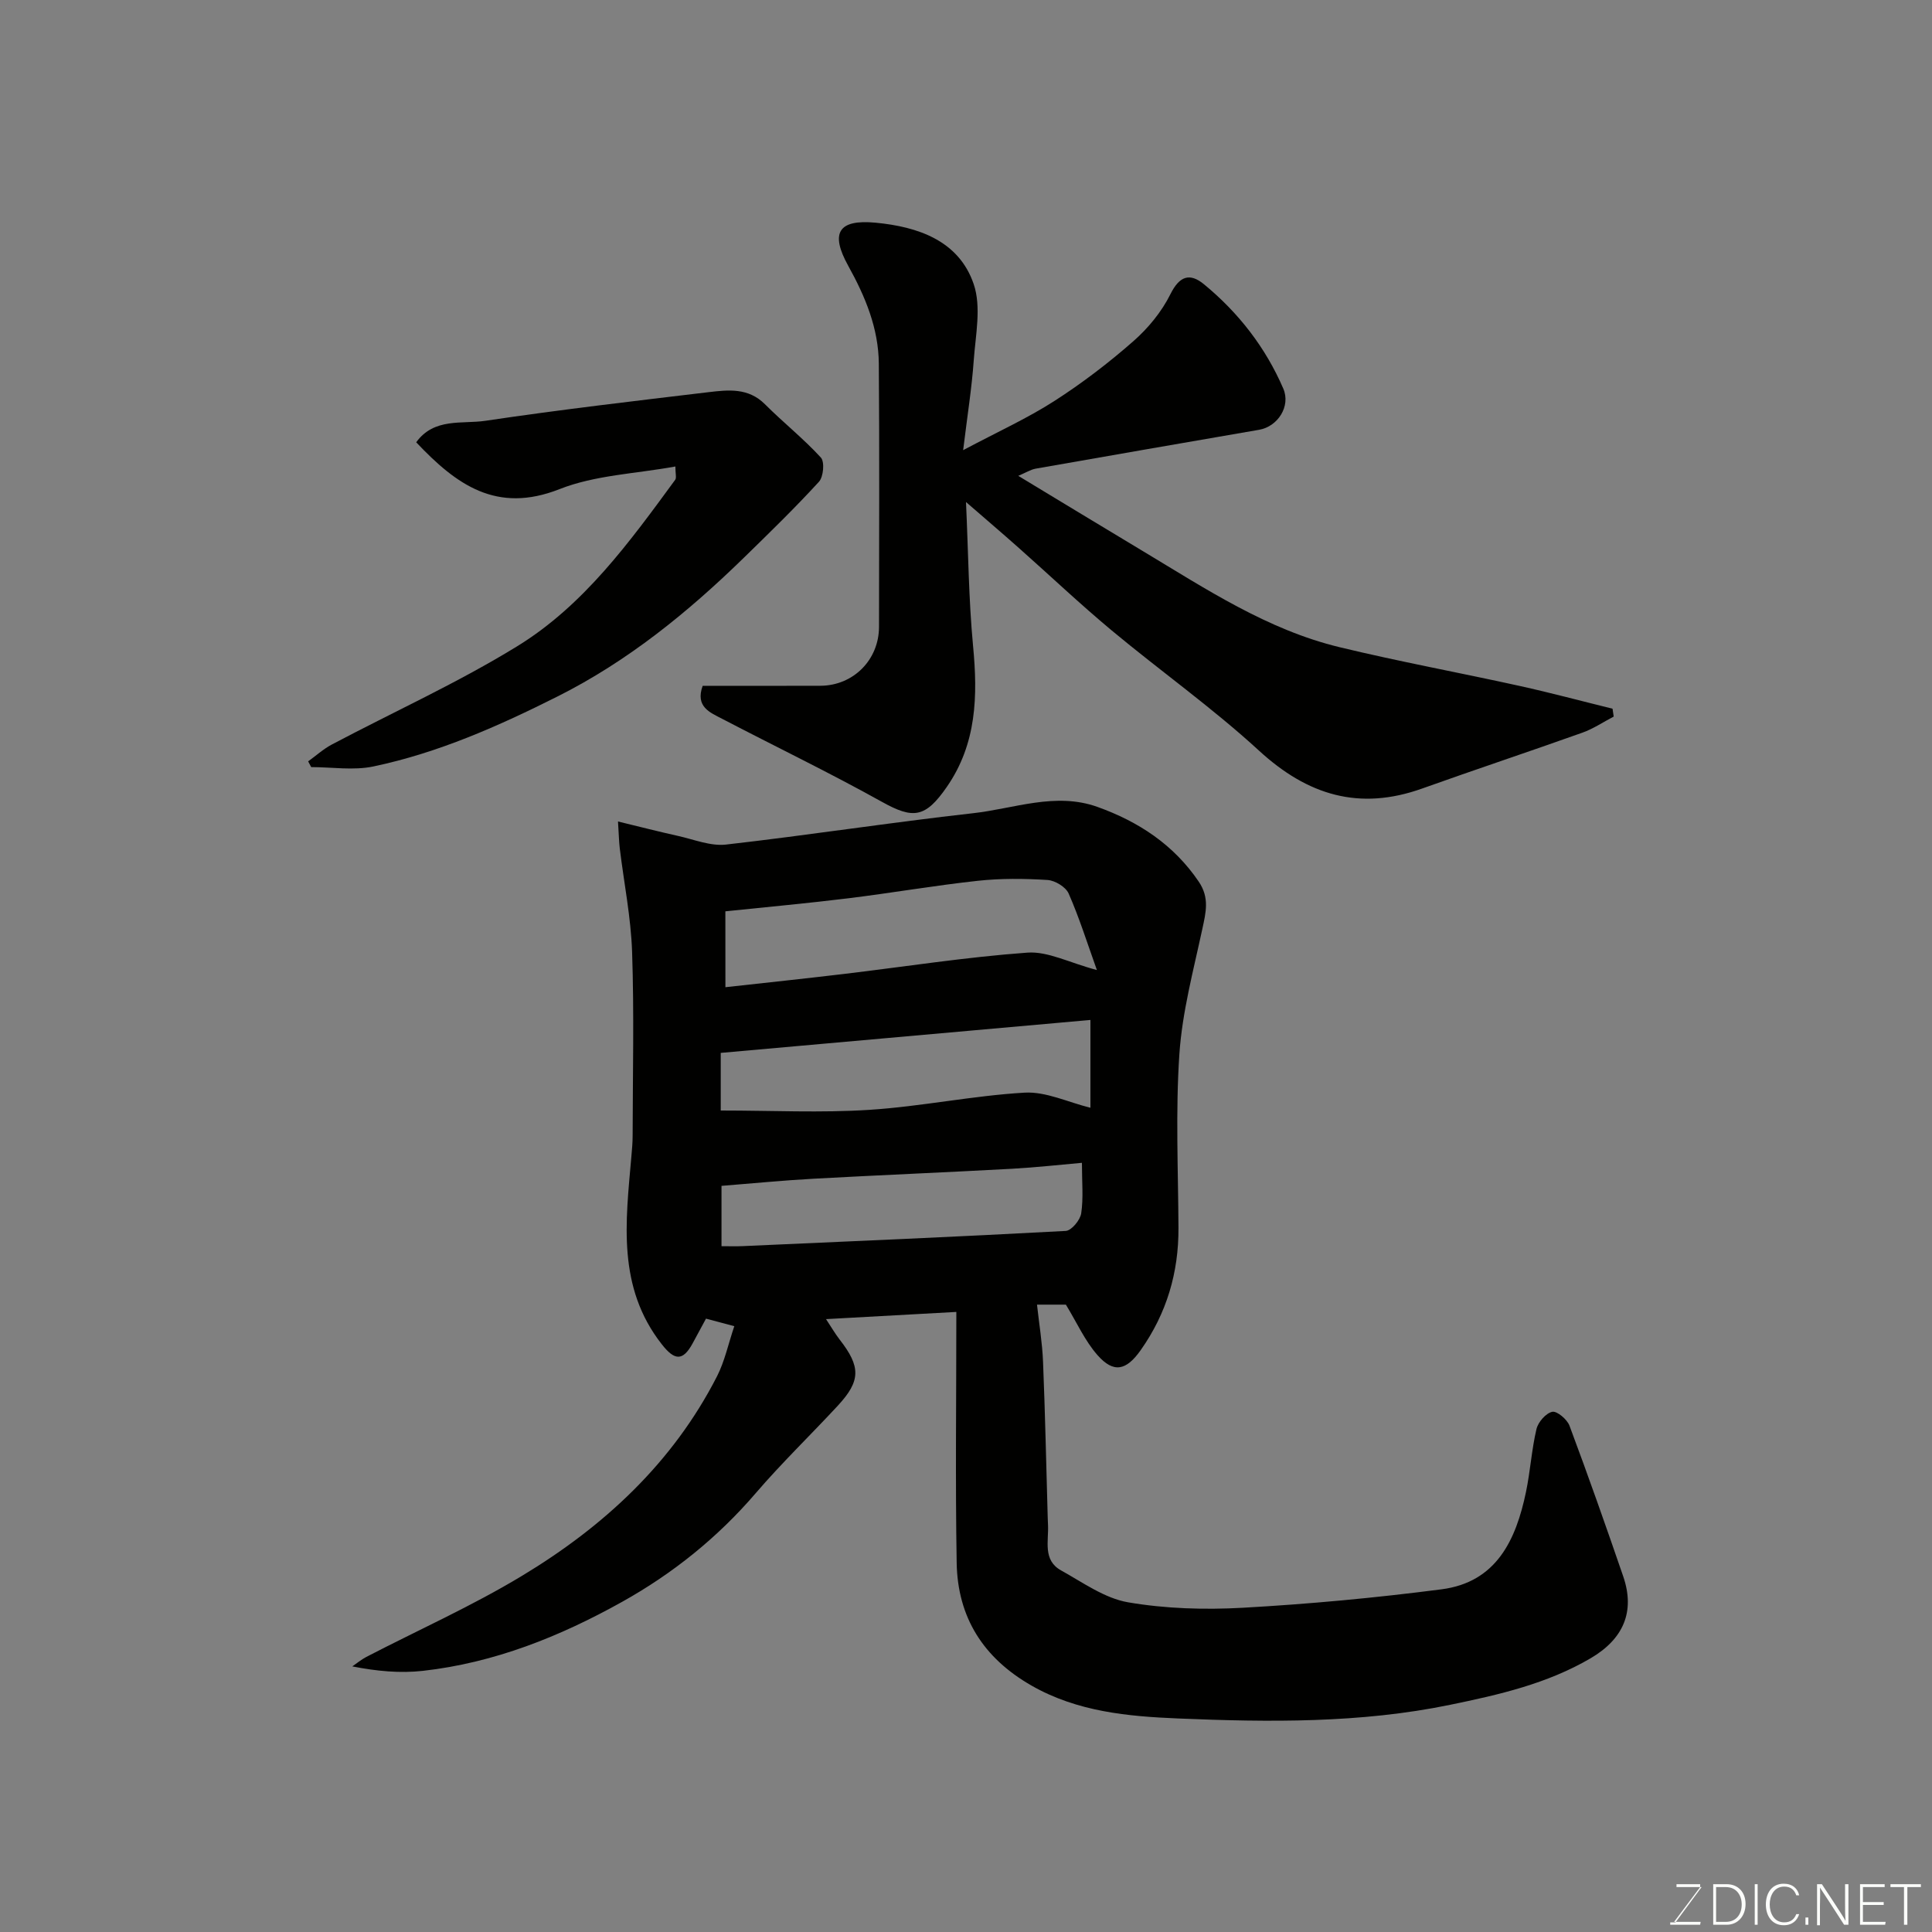
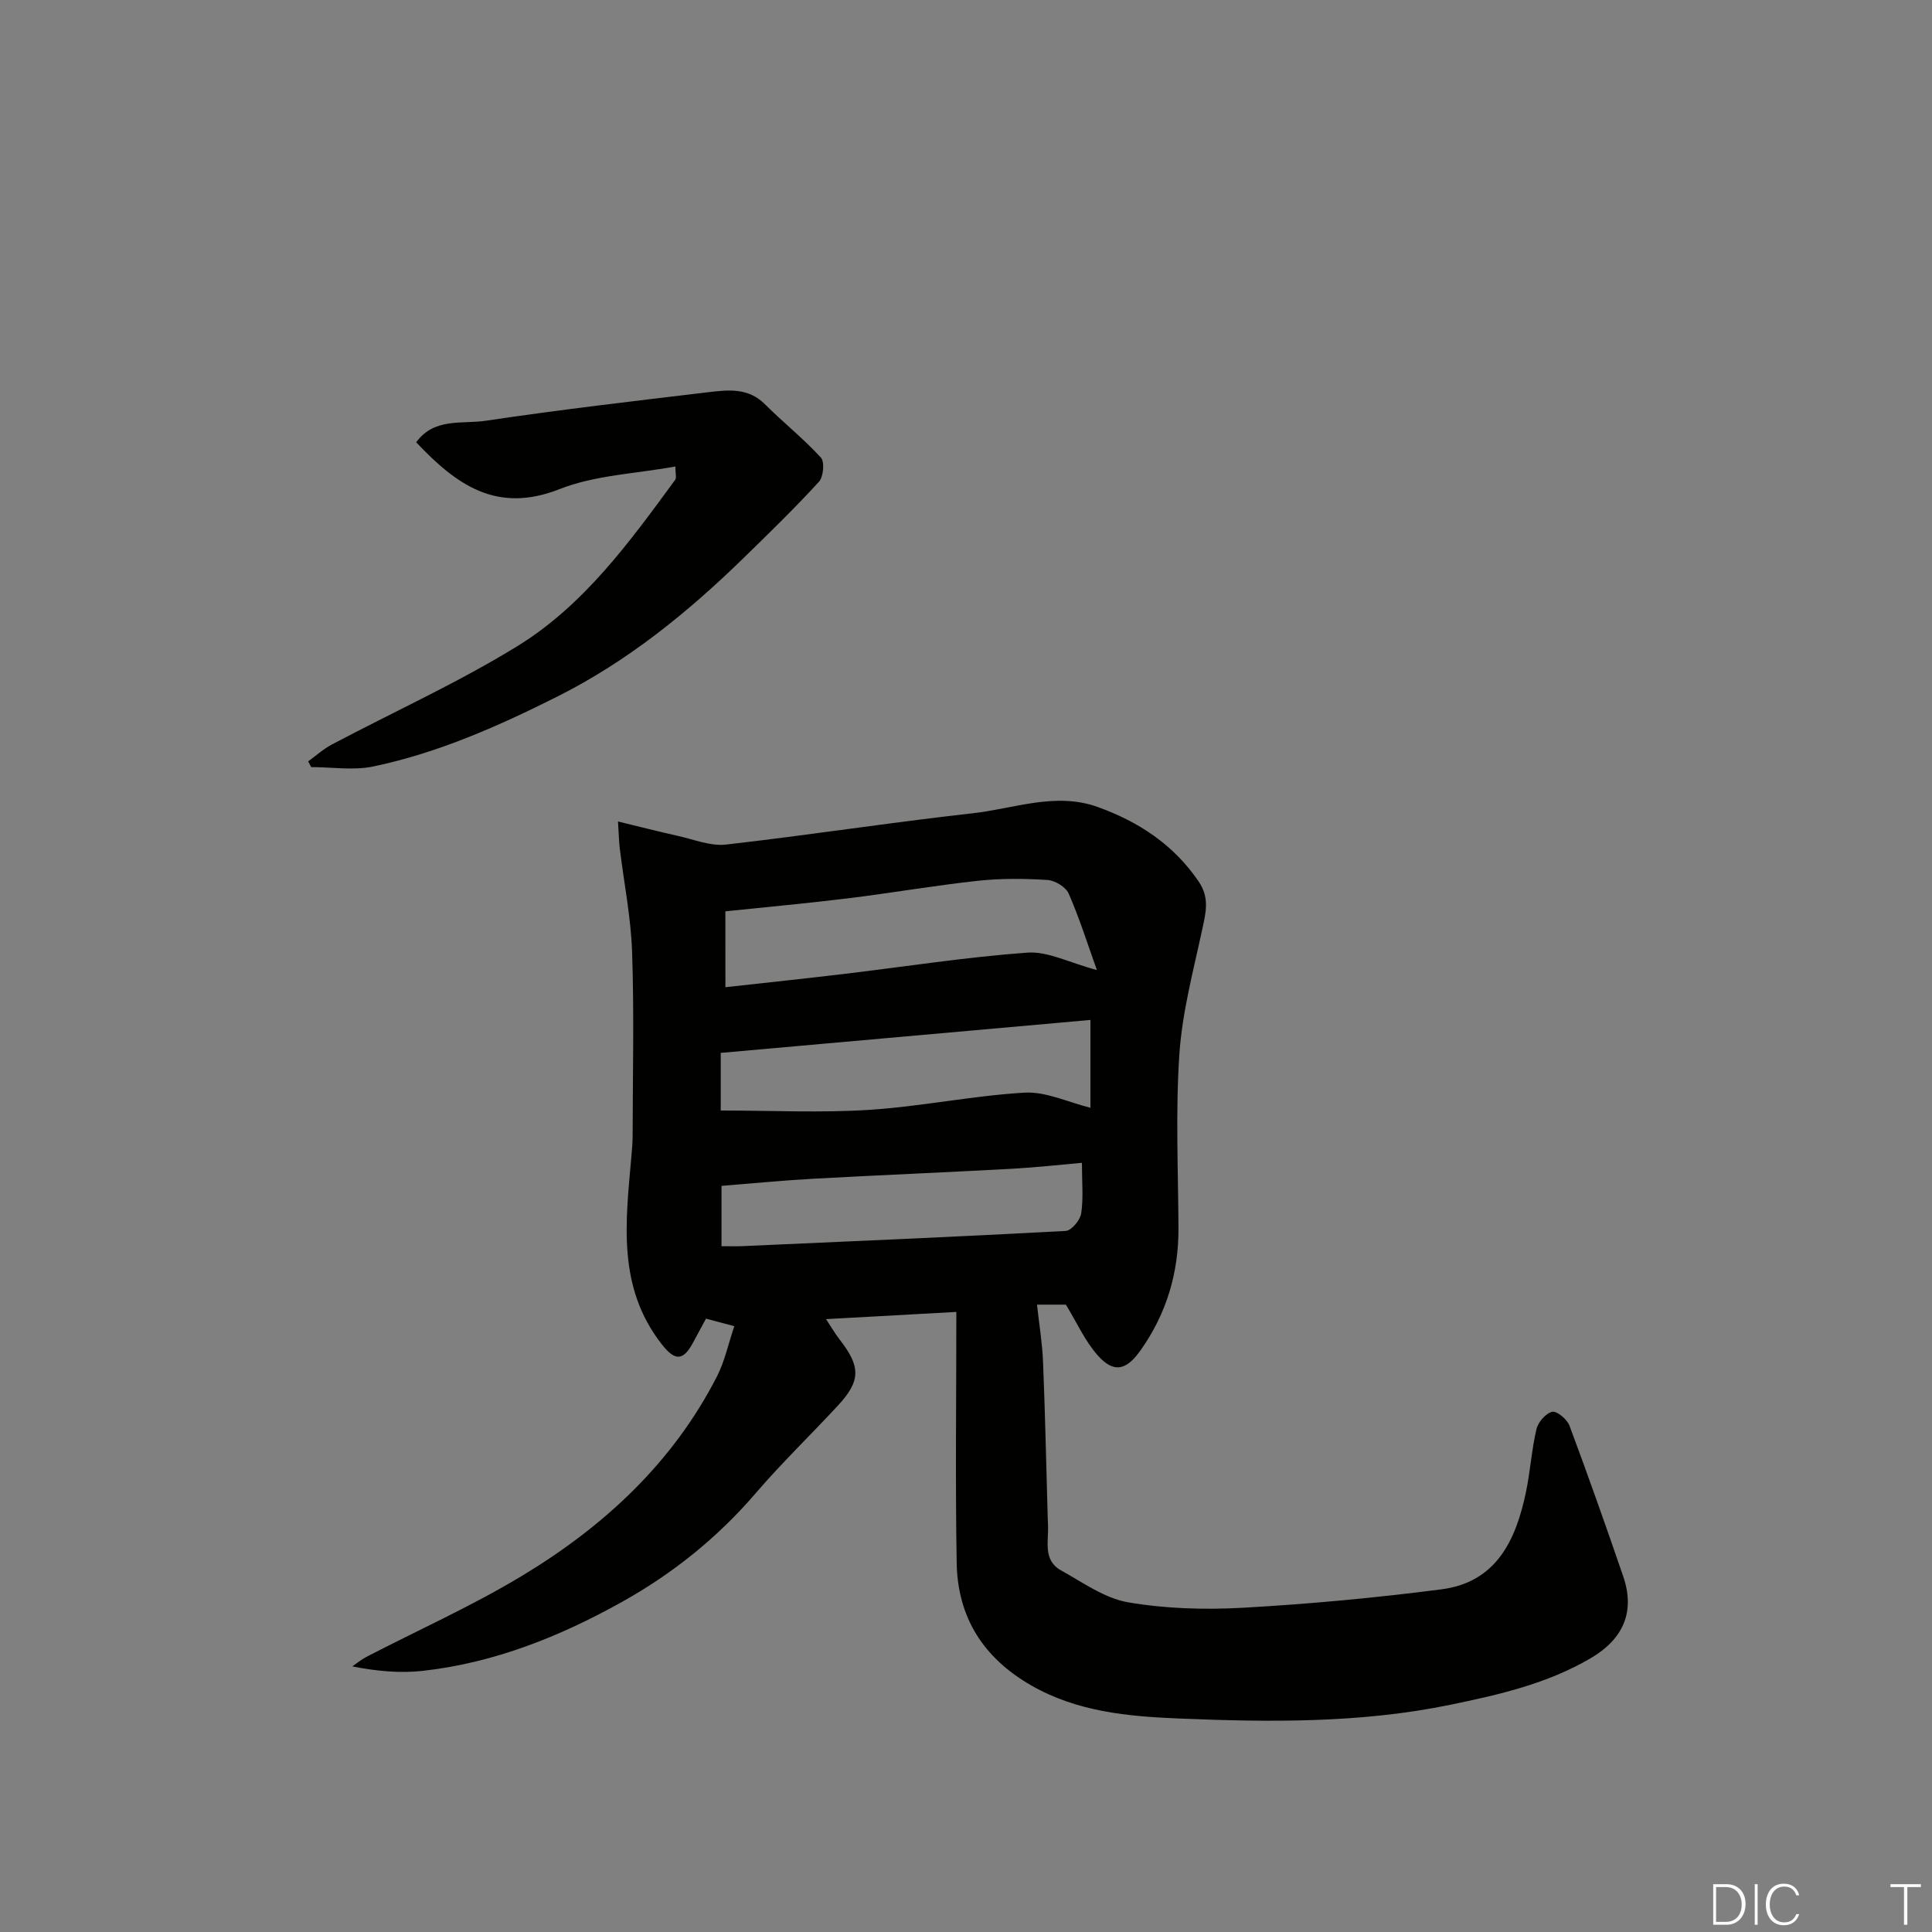
<svg xmlns="http://www.w3.org/2000/svg" enable-background="new 0 0 400 400" viewBox="0 0 400 400">
  <rect x="0" y="0" width="400" height="400" fill="#808080" stroke="none" />
  <path d="m198 271.62c-9.78.54-17.99.99-26.98 1.49 1.11 1.68 1.88 3.01 2.81 4.22 4.4 5.63 4.4 8.55-.36 13.69-5.63 6.08-11.62 11.85-17.01 18.13-7.89 9.19-17.15 16.63-27.65 22.49-12.88 7.19-26.46 12.63-41.24 14.29-4.72.53-9.54.08-14.63-.92.96-.66 1.87-1.42 2.9-1.96 10.75-5.57 21.86-10.53 32.2-16.77 16.95-10.21 31.24-23.39 40.41-41.33 1.6-3.14 2.34-6.72 3.58-10.38-1.9-.5-3.69-.98-5.86-1.56-.94 1.74-1.85 3.44-2.78 5.14-2.04 3.73-3.75 3.53-6.39.15-9.26-11.82-7.46-25.31-6.29-38.75.13-1.48.27-2.97.27-4.45.02-12.67.32-25.34-.11-37.99-.24-7.16-1.68-14.28-2.55-21.43-.17-1.41-.19-2.83-.37-5.6 4.65 1.13 8.51 2.12 12.39 2.98 3.31.73 6.75 2.16 9.96 1.8 17.07-1.94 34.06-4.58 51.14-6.49 8.54-.95 17.09-4.42 25.77-1.31 8.48 3.04 15.77 7.79 20.98 15.48 2.26 3.34 1.48 6.35.74 9.79-1.84 8.58-4.16 17.18-4.75 25.88-.81 11.94-.25 23.99-.19 35.99.05 9.29-2.45 17.72-7.82 25.33-2.97 4.21-5.58 4.86-8.95 1.03-2.59-2.94-4.26-6.71-6.54-10.45-1.9 0-4.38 0-5.98 0 .43 3.93 1.09 7.86 1.25 11.81.44 10.76.66 21.53.97 32.3.01.5.03 1 .06 1.5.16 3.36-1.12 7.3 2.71 9.42 4.49 2.49 9 5.76 13.86 6.6 7.76 1.33 15.86 1.57 23.75 1.13 13.75-.77 27.49-2.05 41.15-3.82 11.38-1.47 15.42-10.22 17.49-20.16.9-4.31 1.16-8.75 2.17-13.02.34-1.44 1.94-3.28 3.26-3.57.97-.22 3.08 1.56 3.57 2.86 3.87 10.34 7.54 20.76 11.13 31.21 2.52 7.36-.01 13-6.74 16.95-9.04 5.3-19.04 7.57-29.09 9.64-18.62 3.84-37.54 3.61-56.36 2.83-10.32-.43-20.83-1.38-30.32-6.81-9.98-5.71-15.29-14.11-15.49-25.39-.29-16.93-.07-33.87-.07-51.97zm-47.81-67.23c8.55-.95 16.54-1.79 24.5-2.74 12.68-1.51 25.32-3.5 38.04-4.42 4.22-.3 8.63 2.08 14.37 3.61-2.04-5.7-3.67-10.9-5.85-15.85-.6-1.36-2.82-2.7-4.38-2.8-4.79-.3-9.66-.35-14.43.17-8.93.97-17.8 2.51-26.72 3.61-8.44 1.04-16.91 1.81-25.54 2.71.01 4.87.01 9.8.01 15.71zm-.97 25.53c10.65 0 20.75.51 30.78-.14 10.75-.69 21.4-2.94 32.14-3.56 4.42-.25 8.99 1.99 13.62 3.13 0-5.43 0-11.15 0-18.18-25.74 2.29-51.14 4.55-76.54 6.82zm74.78 10.83c-4.37.38-9.41.95-14.47 1.23-13.69.75-27.39 1.31-41.08 2.06-6.38.35-12.74.98-19.07 1.48v12.49c1.69 0 3.01.05 4.33-.01 22.32-.99 44.64-1.94 66.94-3.15 1.18-.06 2.99-2.24 3.2-3.63.48-3.19.15-6.49.15-10.47z" fill="#010100" />
-   <path d="m334.1 148.36c-2.16 1.13-4.22 2.52-6.48 3.33-11.02 3.93-22.14 7.62-33.16 11.56-13.02 4.66-23.73 1.41-33.81-7.85-9.64-8.85-20.39-16.47-30.47-24.86-6.59-5.49-12.82-11.4-19.24-17.09-3.4-3.02-6.86-5.97-10.94-9.51.48 10.45.55 20.15 1.46 29.77.99 10.36.77 20.25-5.43 29.21-4.45 6.43-6.96 6.7-13.44 3.09-10.83-6.03-22.01-11.42-33-17.15-2.56-1.33-5.69-2.5-4.11-6.87 8.08 0 16.23.02 24.38-.01 6.81-.03 12.12-5.36 12.13-12.2.02-18.16.1-36.33-.04-54.49-.06-7.32-2.8-13.89-6.34-20.27-3.77-6.81-2.06-9.65 5.71-8.91 8.68.83 17.19 3.68 20.27 12.7 1.62 4.73.39 10.54.01 15.83-.4 5.68-1.31 11.32-2.19 18.56 7.21-3.83 13.27-6.58 18.81-10.13 5.77-3.7 11.27-7.9 16.42-12.42 3.07-2.69 5.87-6.1 7.68-9.74 1.89-3.8 4.02-4.45 6.92-2.08 7.16 5.88 12.77 13.09 16.45 21.62 1.58 3.67-1.14 7.86-4.99 8.53-15.43 2.67-30.86 5.33-46.27 8.05-1.05.19-2.03.82-3.61 1.49 8.88 5.37 17.34 10.5 25.83 15.6 13 7.8 25.74 16.27 40.72 19.88 12.33 2.98 24.83 5.27 37.23 8.01 6.45 1.42 12.84 3.14 19.26 4.72.08.56.16 1.1.24 1.63z" fill="#010100" />
  <path d="m63.8 157.63c1.63-1.17 3.15-2.56 4.91-3.49 12.82-6.78 26.1-12.79 38.42-20.37 13.76-8.47 23.23-21.56 32.66-34.43.31-.42.04-1.28.04-2.76-8.16 1.5-16.59 1.77-23.99 4.69-13.06 5.15-21.39-.94-29.67-9.7 3.72-5.14 9.52-3.73 14.33-4.45 15.36-2.29 30.8-4.09 46.23-5.93 4.06-.48 8.2-.94 11.63 2.49 3.78 3.78 8 7.13 11.6 11.06.8.88.53 3.99-.41 5.01-4.99 5.45-10.3 10.61-15.59 15.77-11.55 11.26-23.96 21.35-38.48 28.65-12.24 6.15-24.74 11.7-38.19 14.52-4.11.86-8.56.13-12.86.13-.22-.39-.43-.79-.63-1.19z" fill="#010100" />
  <g fill="#fbfcfa">
-     <path d="m346.9 398 5.4-7.3h-5.2v-.6h4.9v.6l-5.4 7.2h5.5l-.1.6h-6.2v-.5z" />
    <path d="m354.7 390.1h2.8c2.3 0 3.9 1.6 3.9 4.1s-1.6 4.3-3.9 4.3h-2.8zm.6 7.8h2c2.2 0 3.3-1.6 3.3-3.6 0-1.8-1-3.6-3.3-3.6h-2z" />
    <path d="m363.9 390.1v8.4h-.6v-8.4z" />
    <path d="m372.5 396.3c-.4 1.3-1.4 2.3-3.2 2.3-2.4 0-3.7-1.9-3.7-4.3 0-2.3 1.2-4.3 3.7-4.3 1.8 0 2.9 1 3.2 2.4h-.6c-.4-1.1-1.1-1.8-2.5-1.8-2.1 0-3 1.9-3 3.7s.9 3.7 3 3.7c1.4 0 2.1-.7 2.5-1.7z" />
-     <path d="m373.8 398.5v-1.5h.6v1.5z" />
-     <path d="m376.2 398.5v-8.4h1c1.3 2 4.4 6.6 4.9 7.6-.1-1.2-.1-2.4-.1-3.8v-3.8h.7v8.4h-.9c-1.2-1.9-4.4-6.8-5-7.7.1 1.1 0 2.3 0 3.9v3.9h-.6z" />
-     <path d="m390 394.4h-4.3v3.5h4.7l-.1.6h-5.2v-8.4h5.1v.6h-4.5v3.1h4.3z" />
    <path d="m394.2 390.7h-2.8v-.6h6.3v.6h-2.8v7.8h-.7z" />
  </g>
</svg>